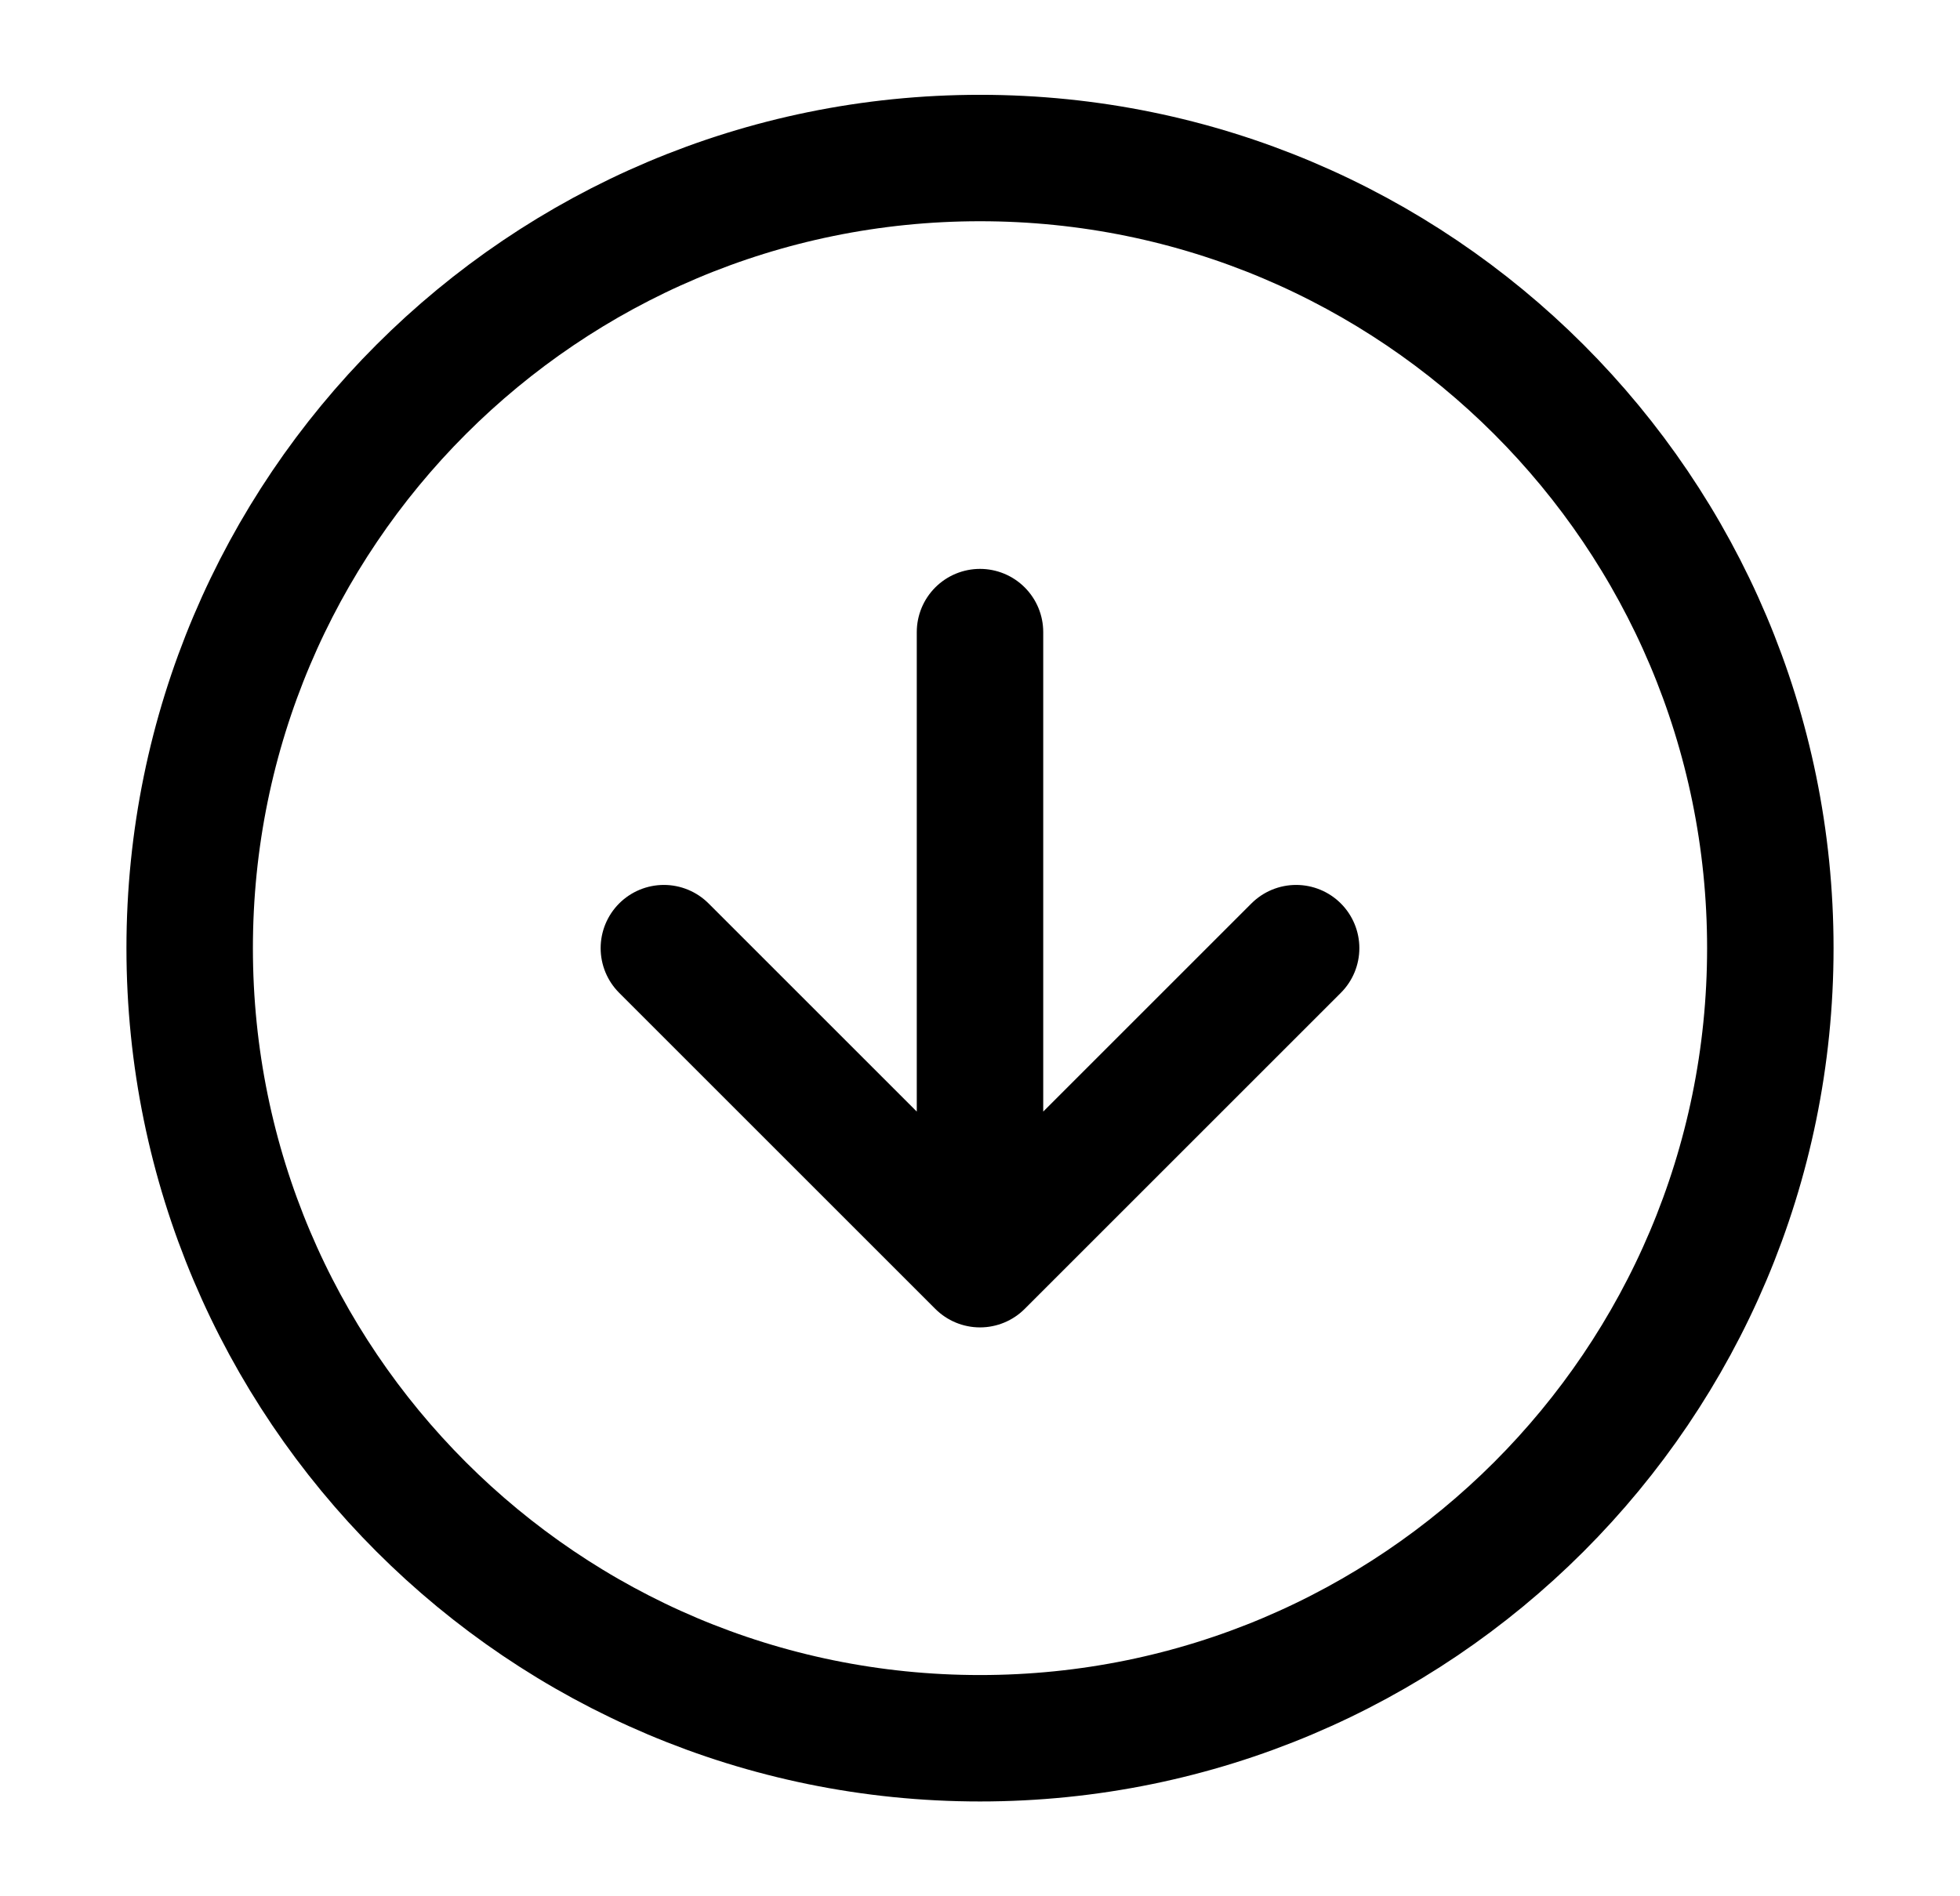
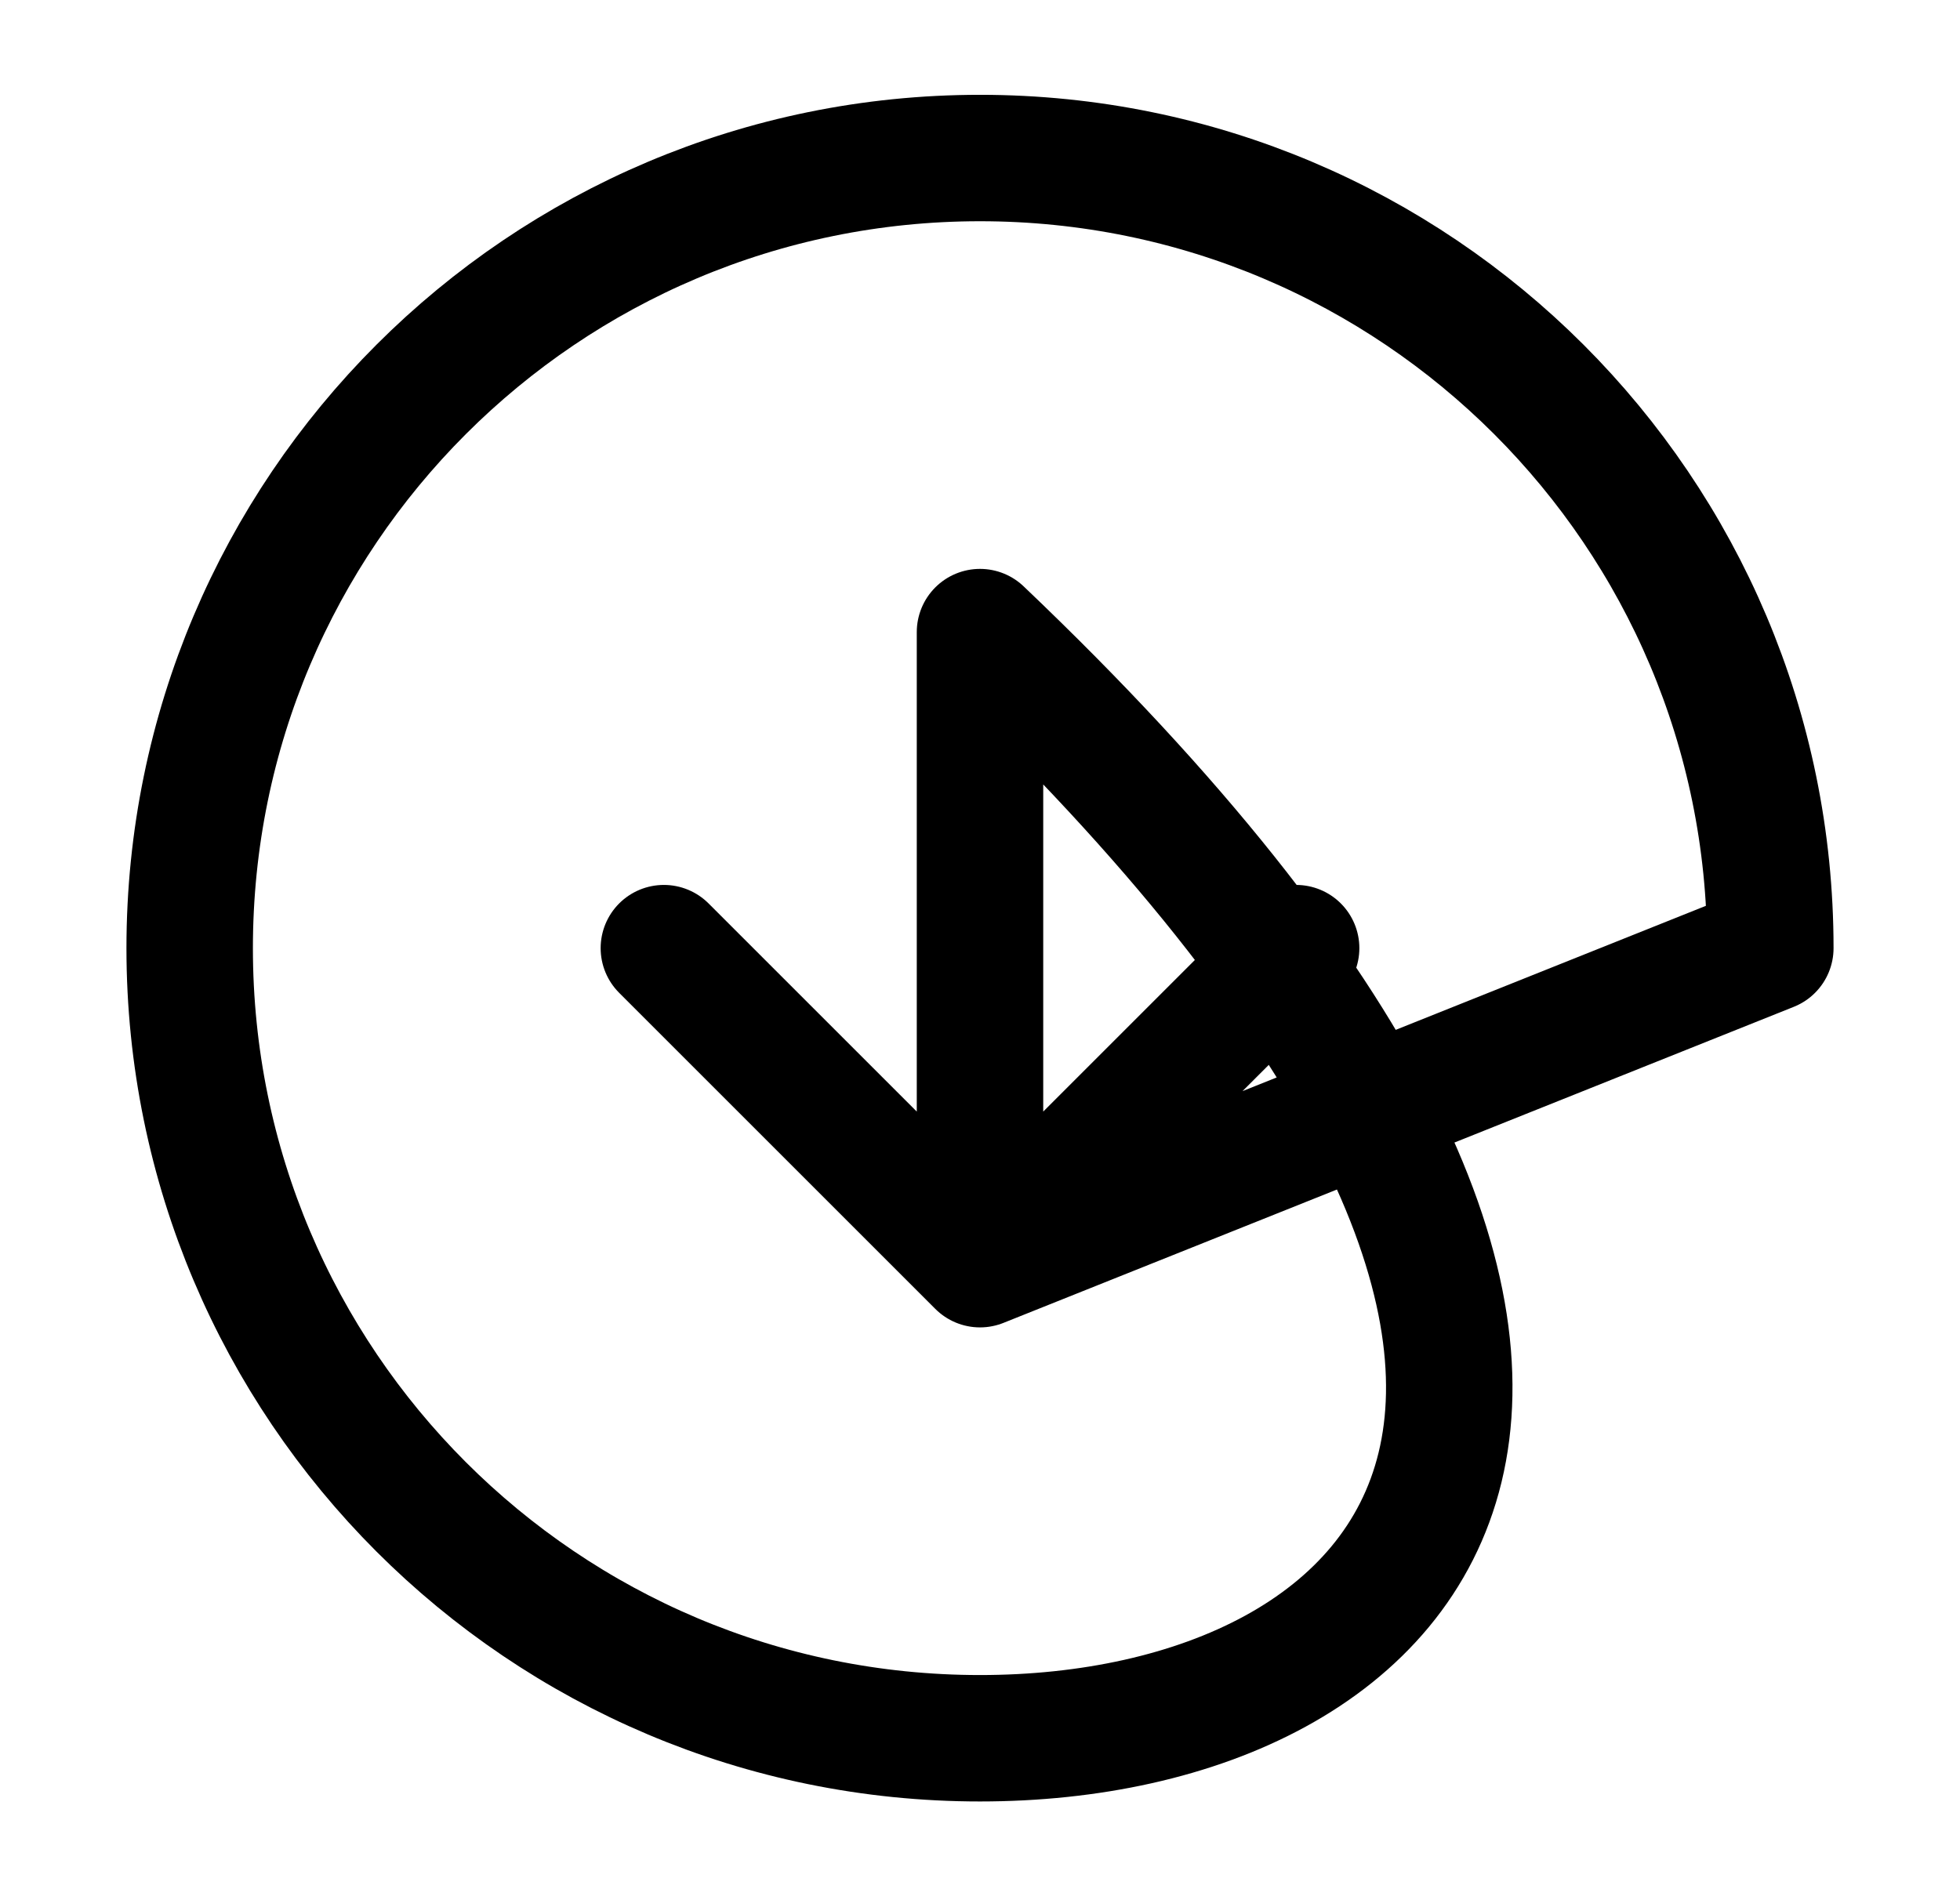
<svg xmlns="http://www.w3.org/2000/svg" width="31" height="30" viewBox="0 0 31 30" fill="none">
-   <path d="M10.5 15L15.5 20M15.5 20L20.5 15M15.5 20V10M28 15C28 21.904 22.404 27.5 15.5 27.5C8.596 27.5 3 21.904 3 15C3 8.096 8.596 2.5 15.5 2.5C22.404 2.5 28 8.096 28 15Z" stroke="black" stroke-width="2" stroke-linecap="round" stroke-linejoin="round" />
+   <path d="M10.5 15L15.5 20M15.5 20L20.5 15M15.5 20V10C28 21.904 22.404 27.5 15.5 27.5C8.596 27.5 3 21.904 3 15C3 8.096 8.596 2.5 15.5 2.5C22.404 2.5 28 8.096 28 15Z" stroke="black" stroke-width="2" stroke-linecap="round" stroke-linejoin="round" />
</svg>